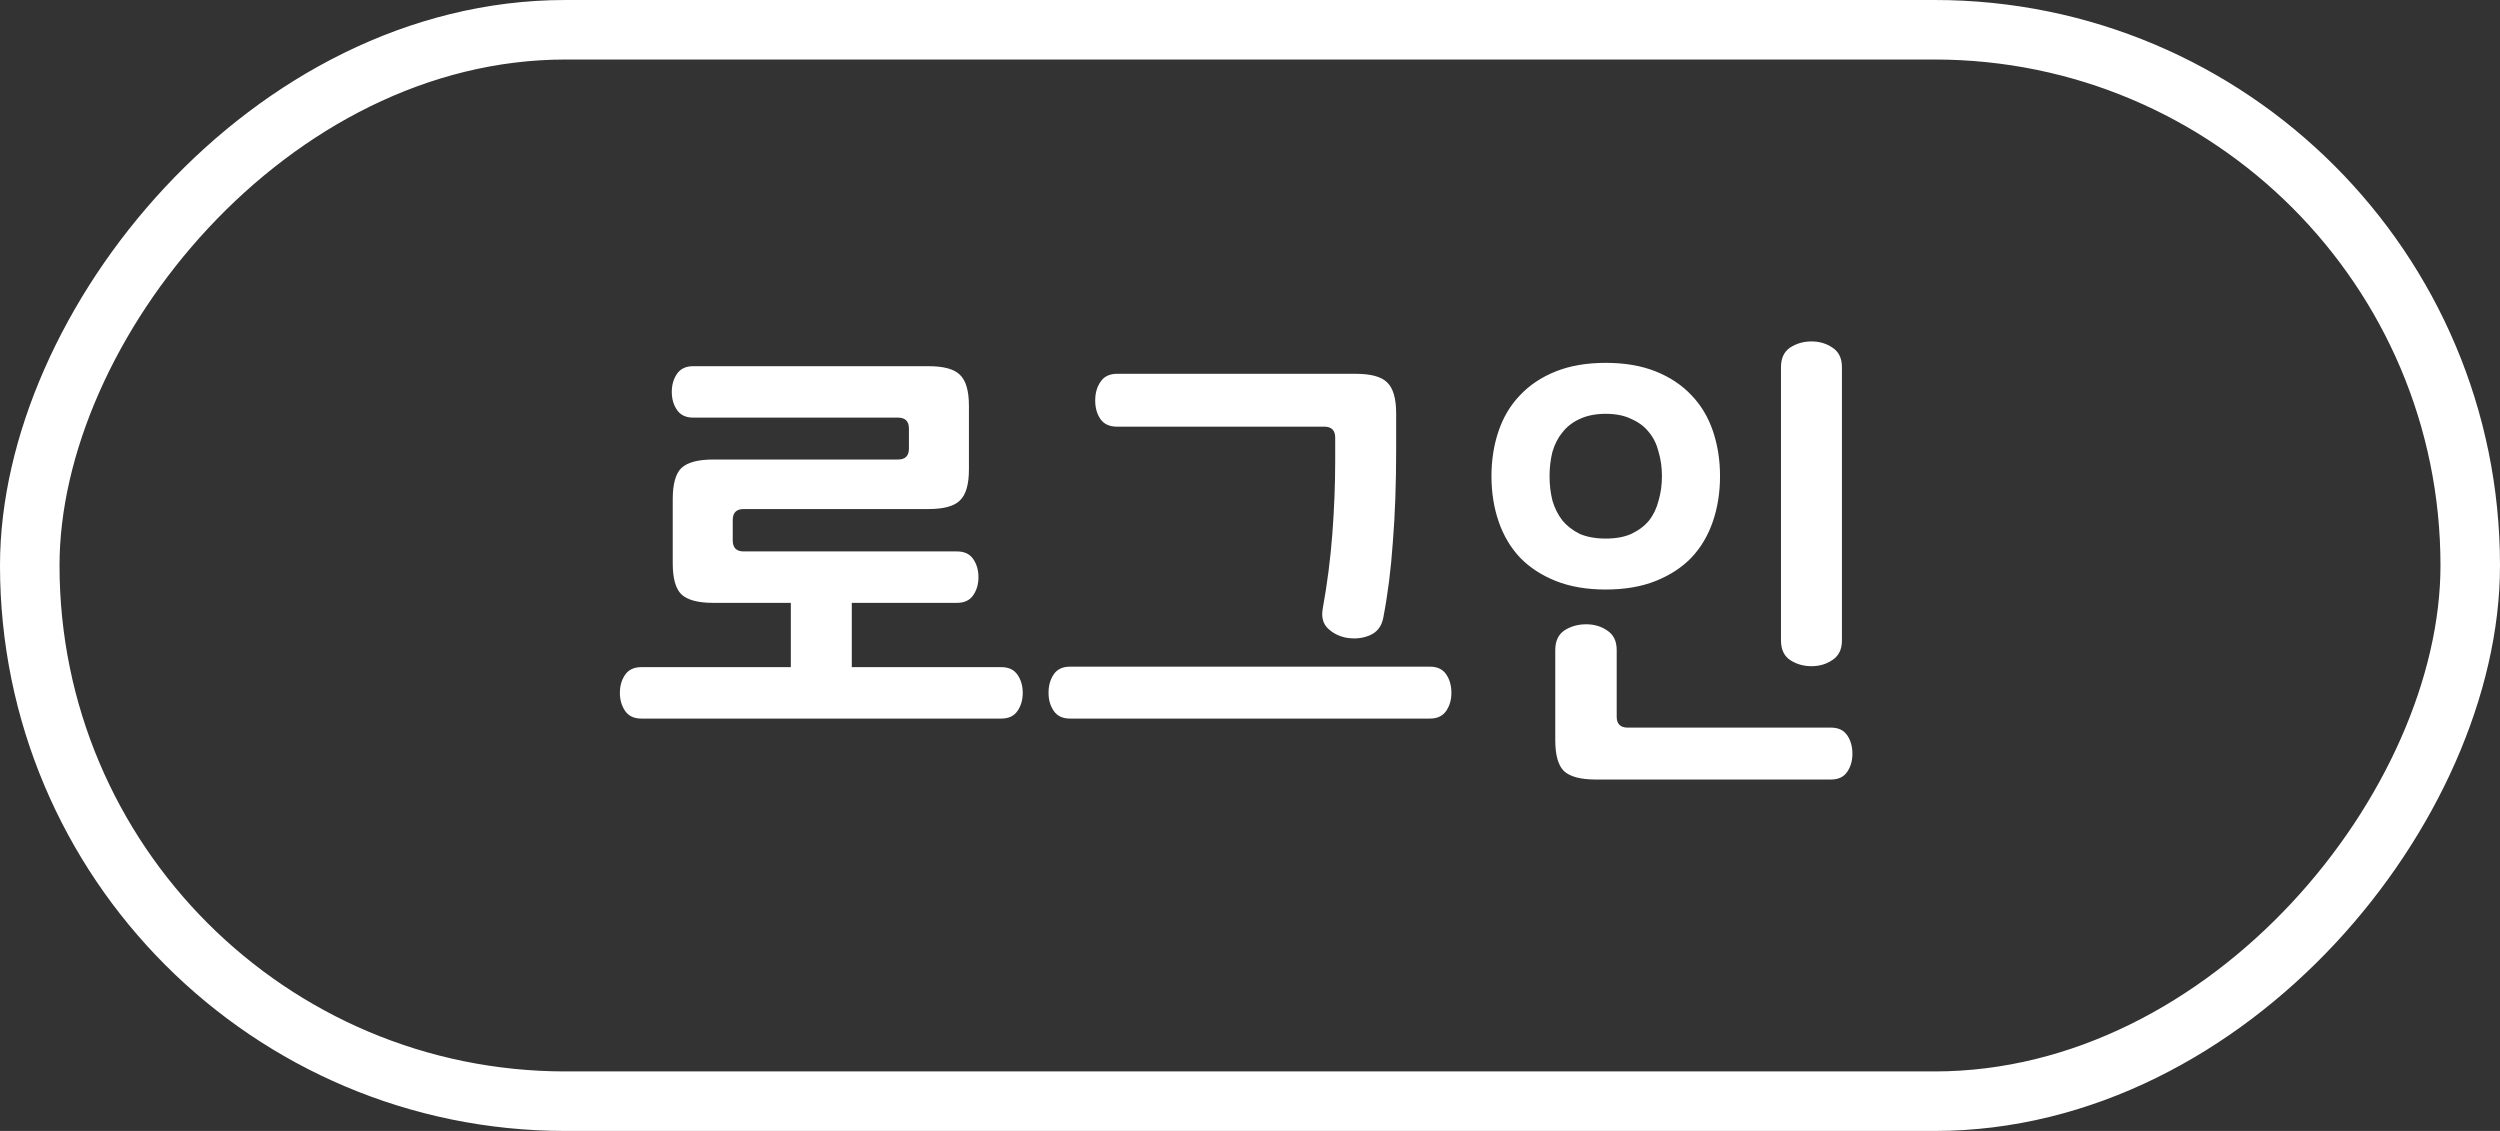
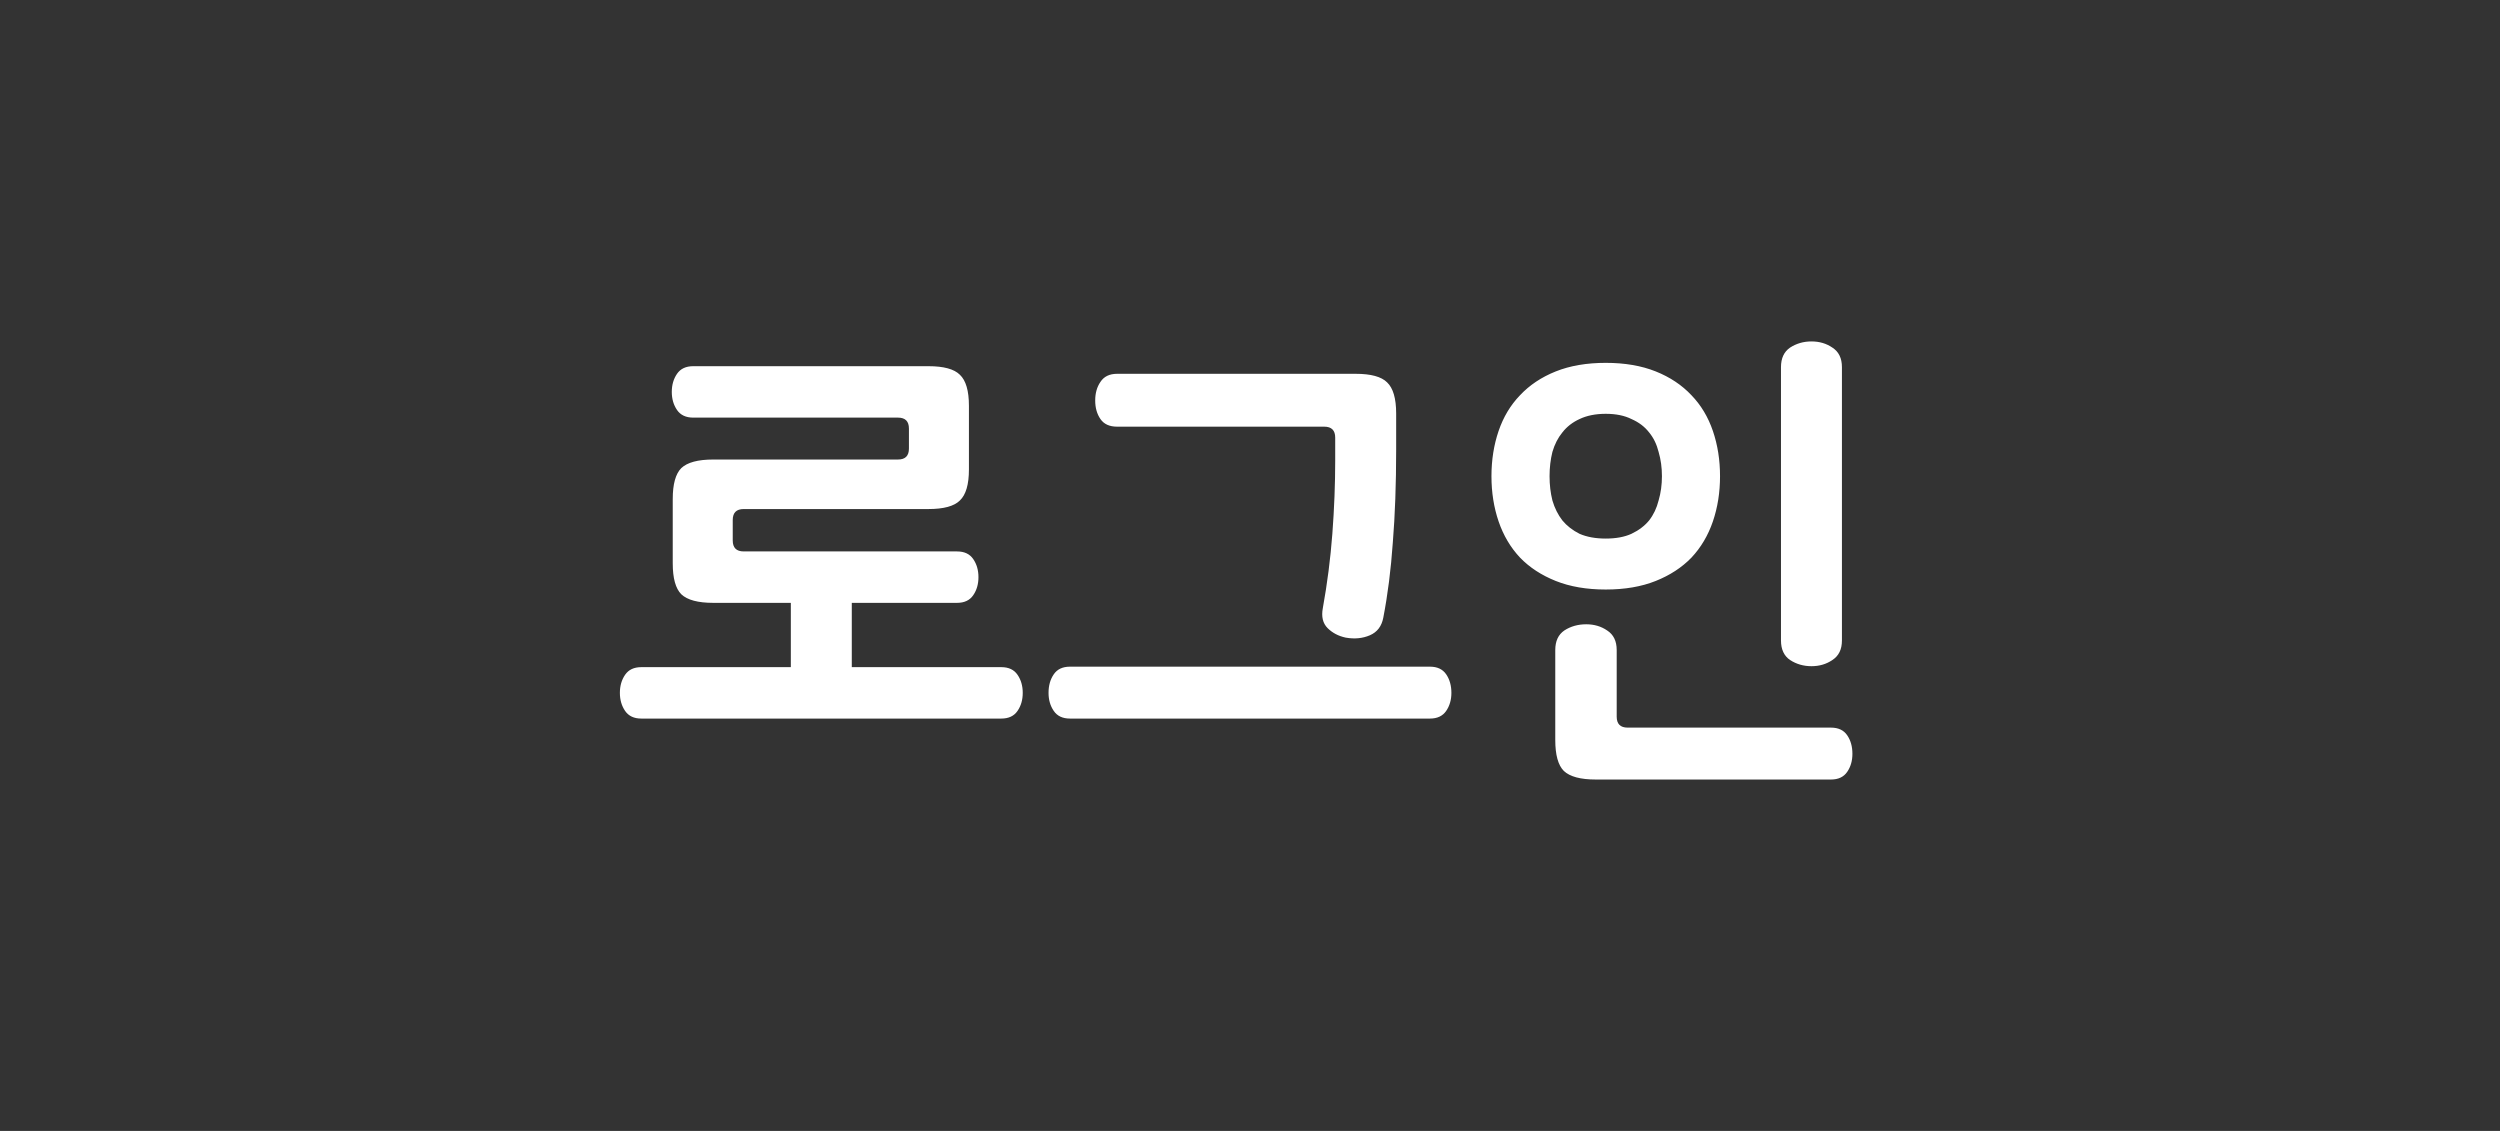
<svg xmlns="http://www.w3.org/2000/svg" width="84" height="38" viewBox="0 0 84 38" fill="none">
  <rect x="0" y="0" width="84" height="38" fill="#333333" stroke="none" />
-   <rect x="-1" y="1" width="82" height="36" rx="18" transform="matrix(-1 0 0 1 82 0)" stroke="white" stroke-width="2" />
  <path d="M31.196 12.304C31.708 12.304 32.06 12.4 32.252 12.592C32.455 12.784 32.556 13.131 32.556 13.632V15.776C32.556 16.277 32.455 16.624 32.252 16.816C32.06 17.008 31.708 17.104 31.196 17.104H24.988C24.743 17.104 24.62 17.227 24.62 17.472V18.16C24.62 18.405 24.743 18.528 24.988 18.528H32.156C32.402 18.528 32.583 18.613 32.7 18.784C32.818 18.955 32.876 19.157 32.876 19.392C32.876 19.627 32.818 19.829 32.7 20C32.583 20.171 32.402 20.256 32.156 20.256H23.964C23.452 20.256 23.095 20.16 22.892 19.968C22.7 19.776 22.604 19.429 22.604 18.928V16.768C22.604 16.267 22.7 15.92 22.892 15.728C23.095 15.536 23.452 15.44 23.964 15.44H30.172C30.418 15.44 30.54 15.317 30.54 15.072V14.4C30.54 14.155 30.418 14.032 30.172 14.032H23.292C23.047 14.032 22.866 13.947 22.748 13.776C22.631 13.605 22.572 13.403 22.572 13.168C22.572 12.933 22.631 12.731 22.748 12.56C22.866 12.389 23.047 12.304 23.292 12.304H31.196ZM21.548 24.144C21.303 24.144 21.122 24.059 21.004 23.888C20.887 23.717 20.828 23.515 20.828 23.28C20.828 23.045 20.887 22.843 21.004 22.672C21.122 22.501 21.303 22.416 21.548 22.416H26.572V19.392H28.62V22.416H33.644C33.89 22.416 34.071 22.501 34.188 22.672C34.306 22.843 34.364 23.045 34.364 23.28C34.364 23.515 34.306 23.717 34.188 23.888C34.071 24.059 33.89 24.144 33.644 24.144H21.548ZM37.535 14.336C37.279 14.336 37.092 14.251 36.975 14.08C36.857 13.909 36.799 13.701 36.799 13.456C36.799 13.211 36.857 13.003 36.975 12.832C37.092 12.651 37.279 12.56 37.535 12.56H45.551C46.063 12.56 46.415 12.656 46.607 12.848C46.809 13.04 46.911 13.387 46.911 13.888V15.104C46.911 16.267 46.873 17.307 46.799 18.224C46.735 19.141 46.628 19.984 46.479 20.752C46.425 21.04 46.276 21.237 46.031 21.344C45.785 21.451 45.513 21.477 45.215 21.424C44.969 21.371 44.767 21.264 44.607 21.104C44.447 20.944 44.393 20.72 44.447 20.432C44.596 19.611 44.703 18.779 44.767 17.936C44.831 17.083 44.863 16.261 44.863 15.472V14.704C44.863 14.459 44.74 14.336 44.495 14.336H37.535ZM35.951 24.144C35.705 24.144 35.524 24.059 35.407 23.888C35.289 23.717 35.231 23.515 35.231 23.28C35.231 23.035 35.289 22.827 35.407 22.656C35.524 22.485 35.705 22.4 35.951 22.4H48.047C48.292 22.4 48.473 22.485 48.591 22.656C48.708 22.827 48.767 23.035 48.767 23.28C48.767 23.515 48.708 23.717 48.591 23.888C48.473 24.059 48.292 24.144 48.047 24.144H35.951ZM50.113 16C50.113 15.456 50.193 14.949 50.353 14.48C50.513 14.011 50.753 13.611 51.073 13.28C51.393 12.939 51.793 12.672 52.273 12.48C52.753 12.288 53.313 12.192 53.953 12.192C54.593 12.192 55.153 12.288 55.633 12.48C56.113 12.672 56.513 12.939 56.833 13.28C57.153 13.611 57.393 14.011 57.553 14.48C57.713 14.949 57.793 15.456 57.793 16C57.793 16.544 57.713 17.051 57.553 17.52C57.393 17.989 57.153 18.395 56.833 18.736C56.513 19.067 56.113 19.328 55.633 19.52C55.153 19.712 54.593 19.808 53.953 19.808C53.313 19.808 52.753 19.712 52.273 19.52C51.793 19.328 51.393 19.067 51.073 18.736C50.753 18.395 50.513 17.989 50.353 17.52C50.193 17.051 50.113 16.544 50.113 16ZM55.841 16C55.841 15.712 55.804 15.44 55.729 15.184C55.665 14.928 55.559 14.709 55.409 14.528C55.26 14.336 55.063 14.187 54.817 14.08C54.583 13.963 54.295 13.904 53.953 13.904C53.612 13.904 53.319 13.963 53.073 14.08C52.839 14.187 52.647 14.336 52.497 14.528C52.348 14.709 52.236 14.928 52.161 15.184C52.097 15.44 52.065 15.712 52.065 16C52.065 16.288 52.097 16.56 52.161 16.816C52.236 17.072 52.348 17.296 52.497 17.488C52.647 17.669 52.839 17.819 53.073 17.936C53.319 18.043 53.612 18.096 53.953 18.096C54.295 18.096 54.583 18.043 54.817 17.936C55.063 17.819 55.26 17.669 55.409 17.488C55.559 17.296 55.665 17.072 55.729 16.816C55.804 16.56 55.841 16.288 55.841 16ZM61.889 21.52C61.889 21.819 61.783 22.037 61.569 22.176C61.367 22.315 61.132 22.384 60.865 22.384C60.599 22.384 60.359 22.315 60.145 22.176C59.943 22.037 59.841 21.819 59.841 21.52V12.336C59.841 12.037 59.943 11.819 60.145 11.68C60.359 11.541 60.599 11.472 60.865 11.472C61.132 11.472 61.367 11.541 61.569 11.68C61.783 11.819 61.889 12.037 61.889 12.336V21.52ZM53.617 26.192C53.105 26.192 52.748 26.096 52.545 25.904C52.353 25.712 52.257 25.365 52.257 24.864V21.84C52.257 21.541 52.359 21.323 52.561 21.184C52.775 21.045 53.02 20.976 53.297 20.976C53.564 20.976 53.799 21.045 54.001 21.184C54.215 21.323 54.321 21.541 54.321 21.84V24.08C54.321 24.325 54.444 24.448 54.689 24.448H61.521C61.767 24.448 61.948 24.533 62.065 24.704C62.183 24.875 62.241 25.083 62.241 25.328C62.241 25.563 62.183 25.765 62.065 25.936C61.948 26.107 61.767 26.192 61.521 26.192H53.617Z" fill="white" />
</svg>